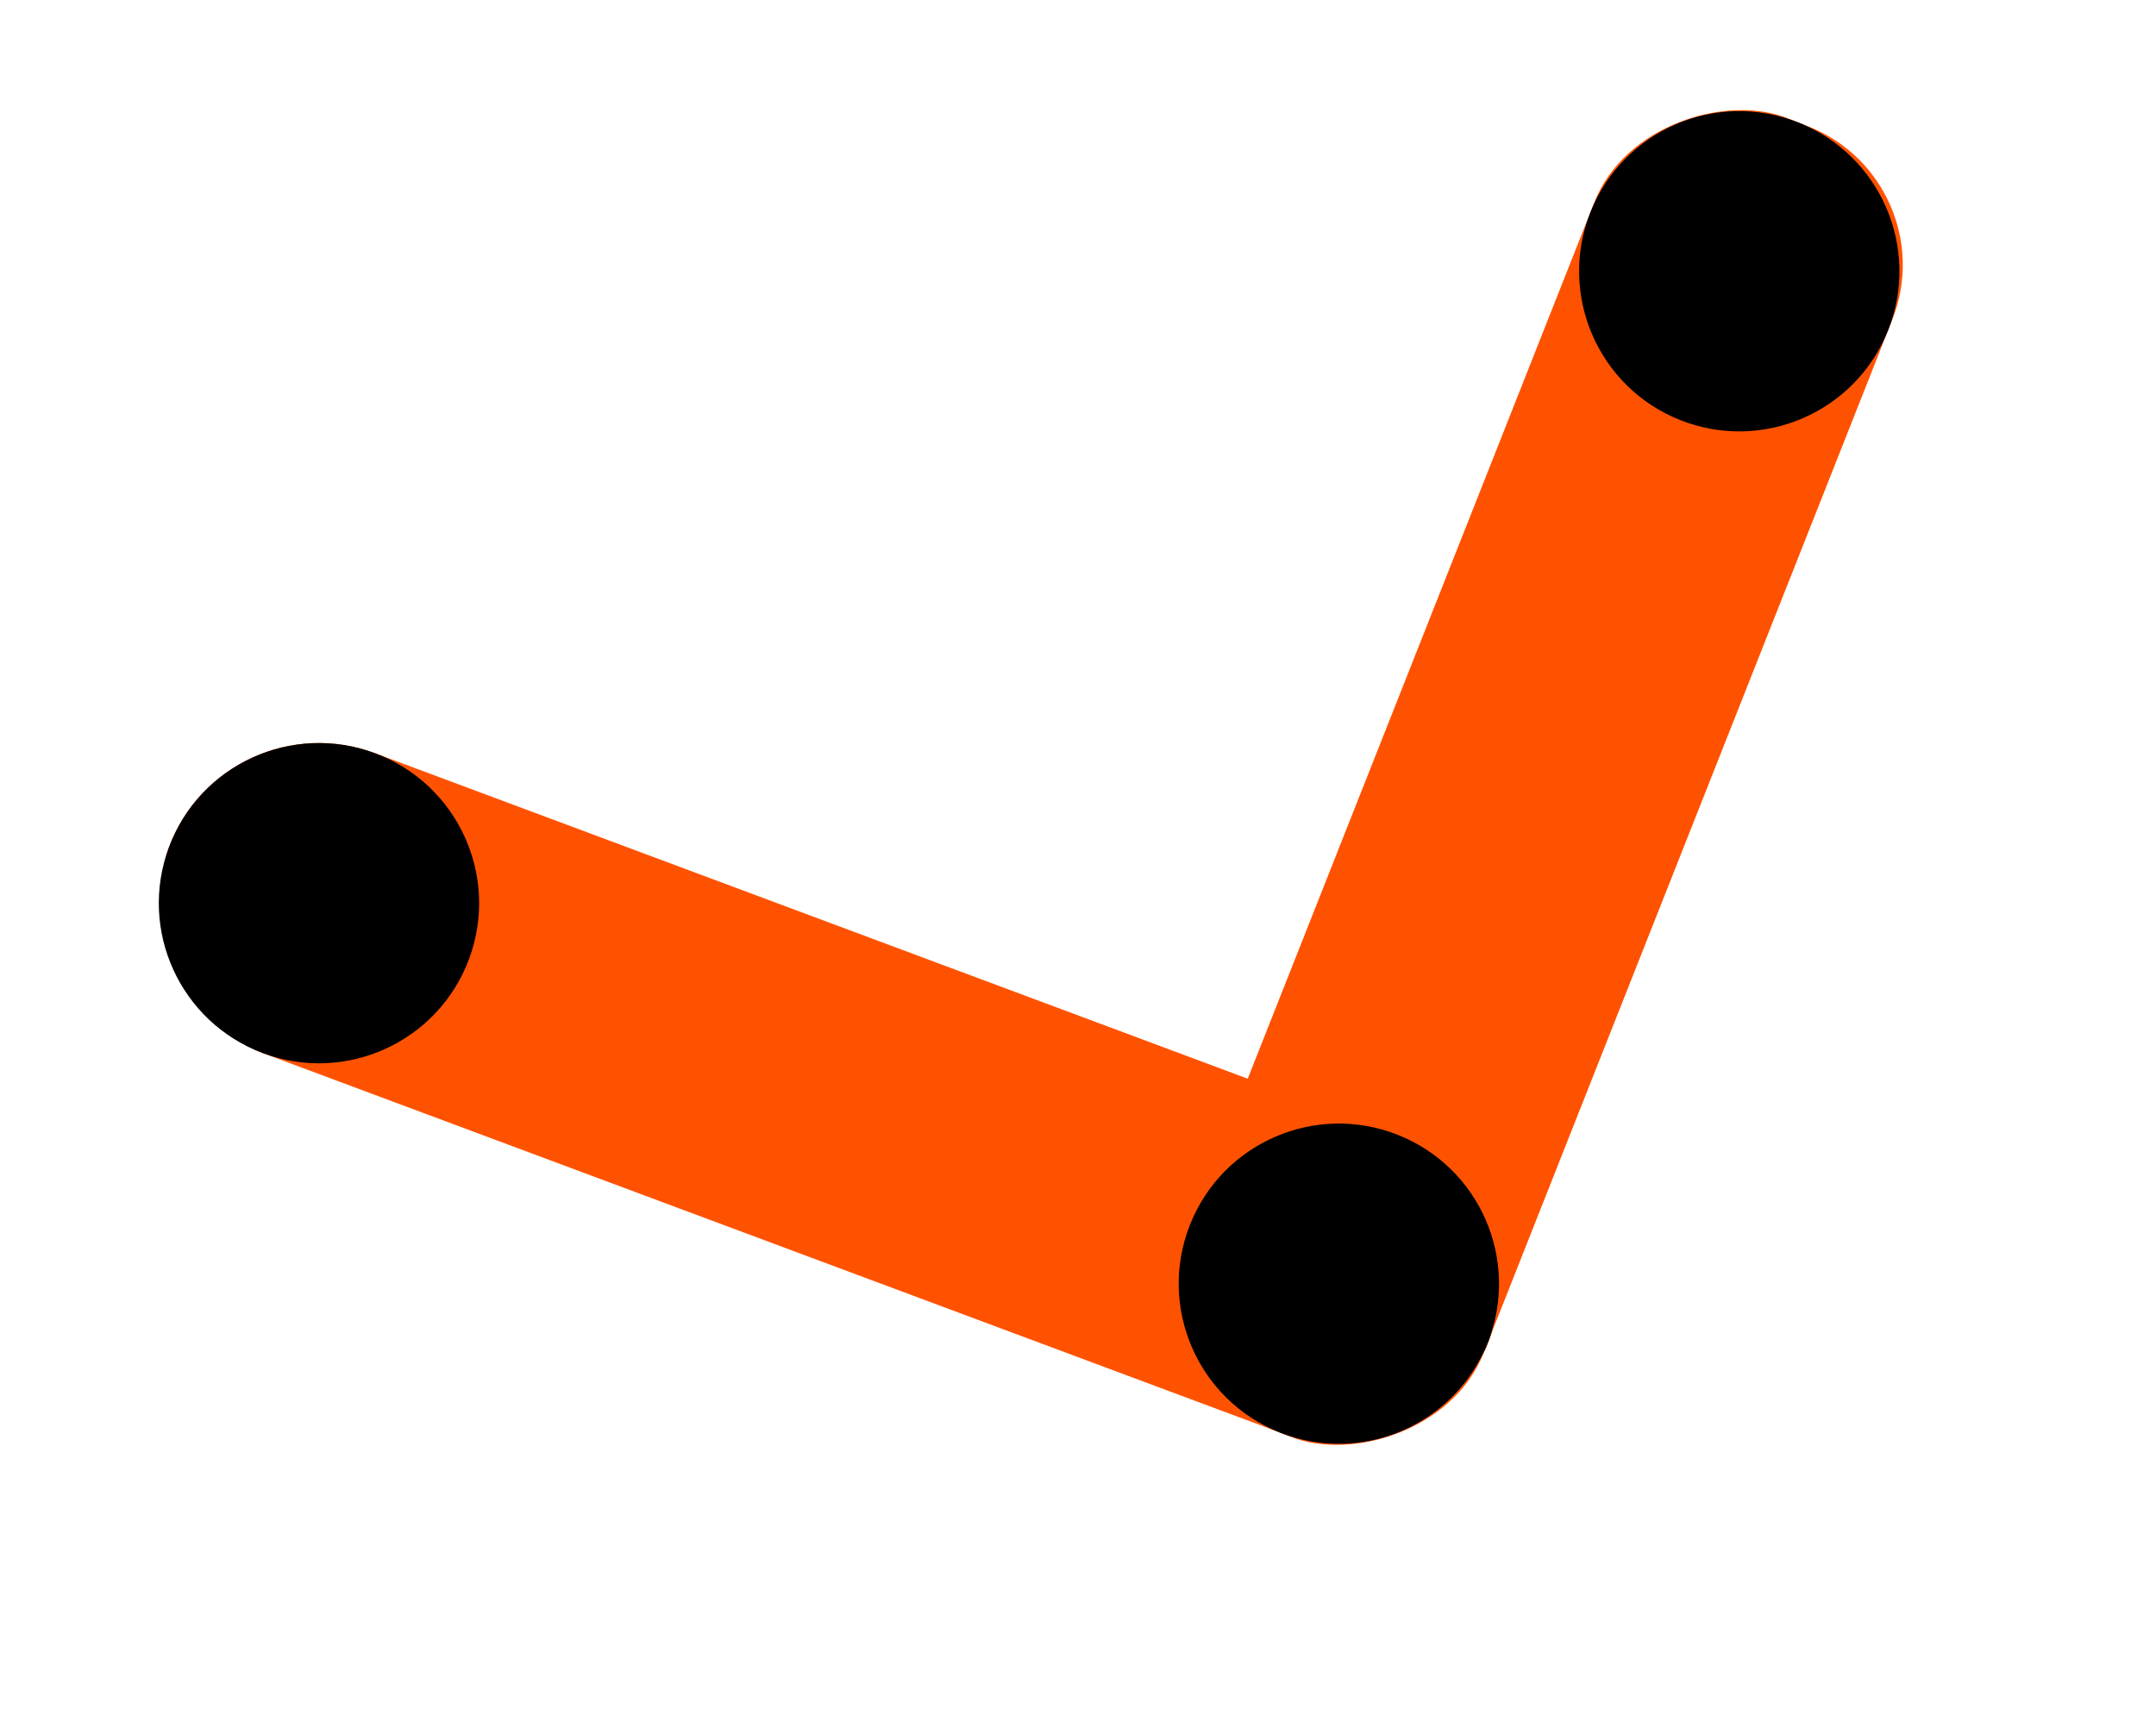
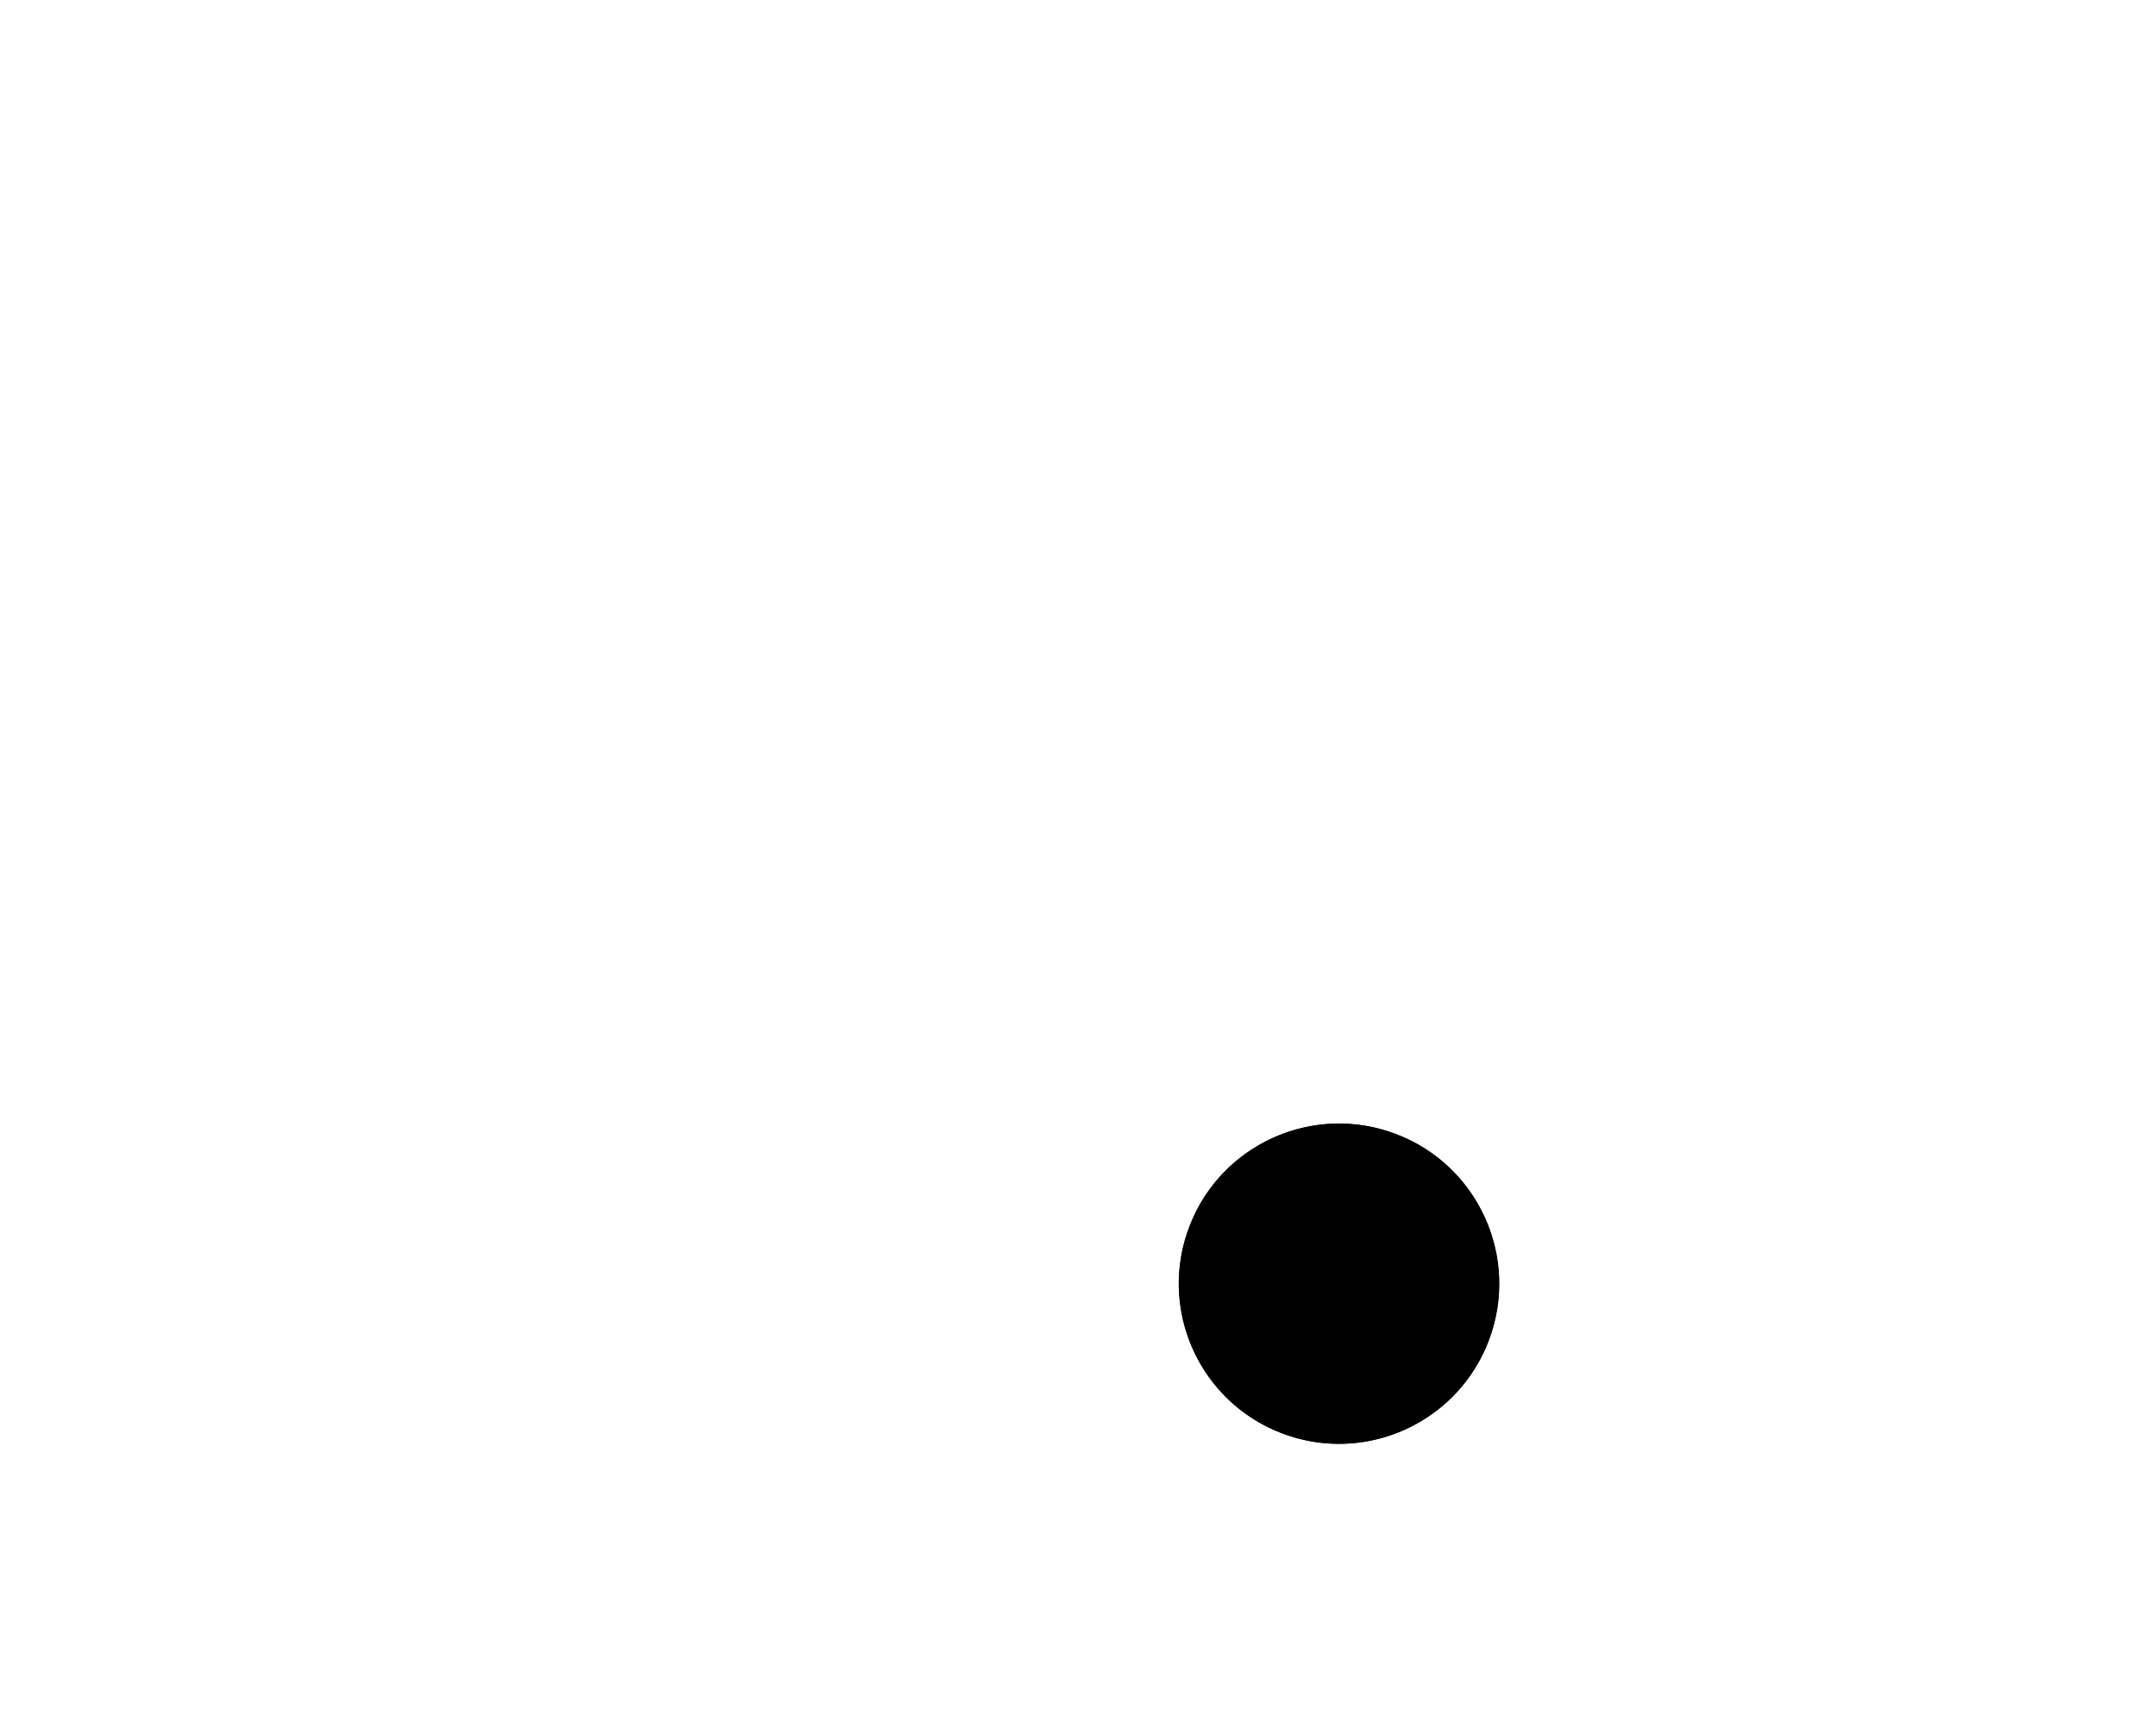
<svg xmlns="http://www.w3.org/2000/svg" width="536" height="425" viewBox="0 0 536 425" fill="none">
-   <rect x="356.315" y="370.401" width="350.323" height="79.619" rx="39.809" transform="rotate(-159.542 356.315 370.401)" fill="#FF5200" />
  <circle cx="332.931" cy="319.188" r="39.809" transform="rotate(-159.542 332.931 319.188)" fill="black" />
-   <circle cx="79.299" cy="224.574" r="39.809" transform="rotate(-159.542 79.299 224.574)" fill="black" />
-   <rect x="281.192" y="341.572" width="350.323" height="79.619" rx="37" transform="rotate(-68.425 281.192 341.572)" fill="#FF5200" />
  <circle cx="332.851" cy="319.19" r="39.809" transform="rotate(-68.425 332.851 319.19)" fill="black" />
-   <circle cx="432.396" cy="67.45" r="39.809" transform="rotate(-68.425 432.396 67.45)" fill="black" />
</svg>